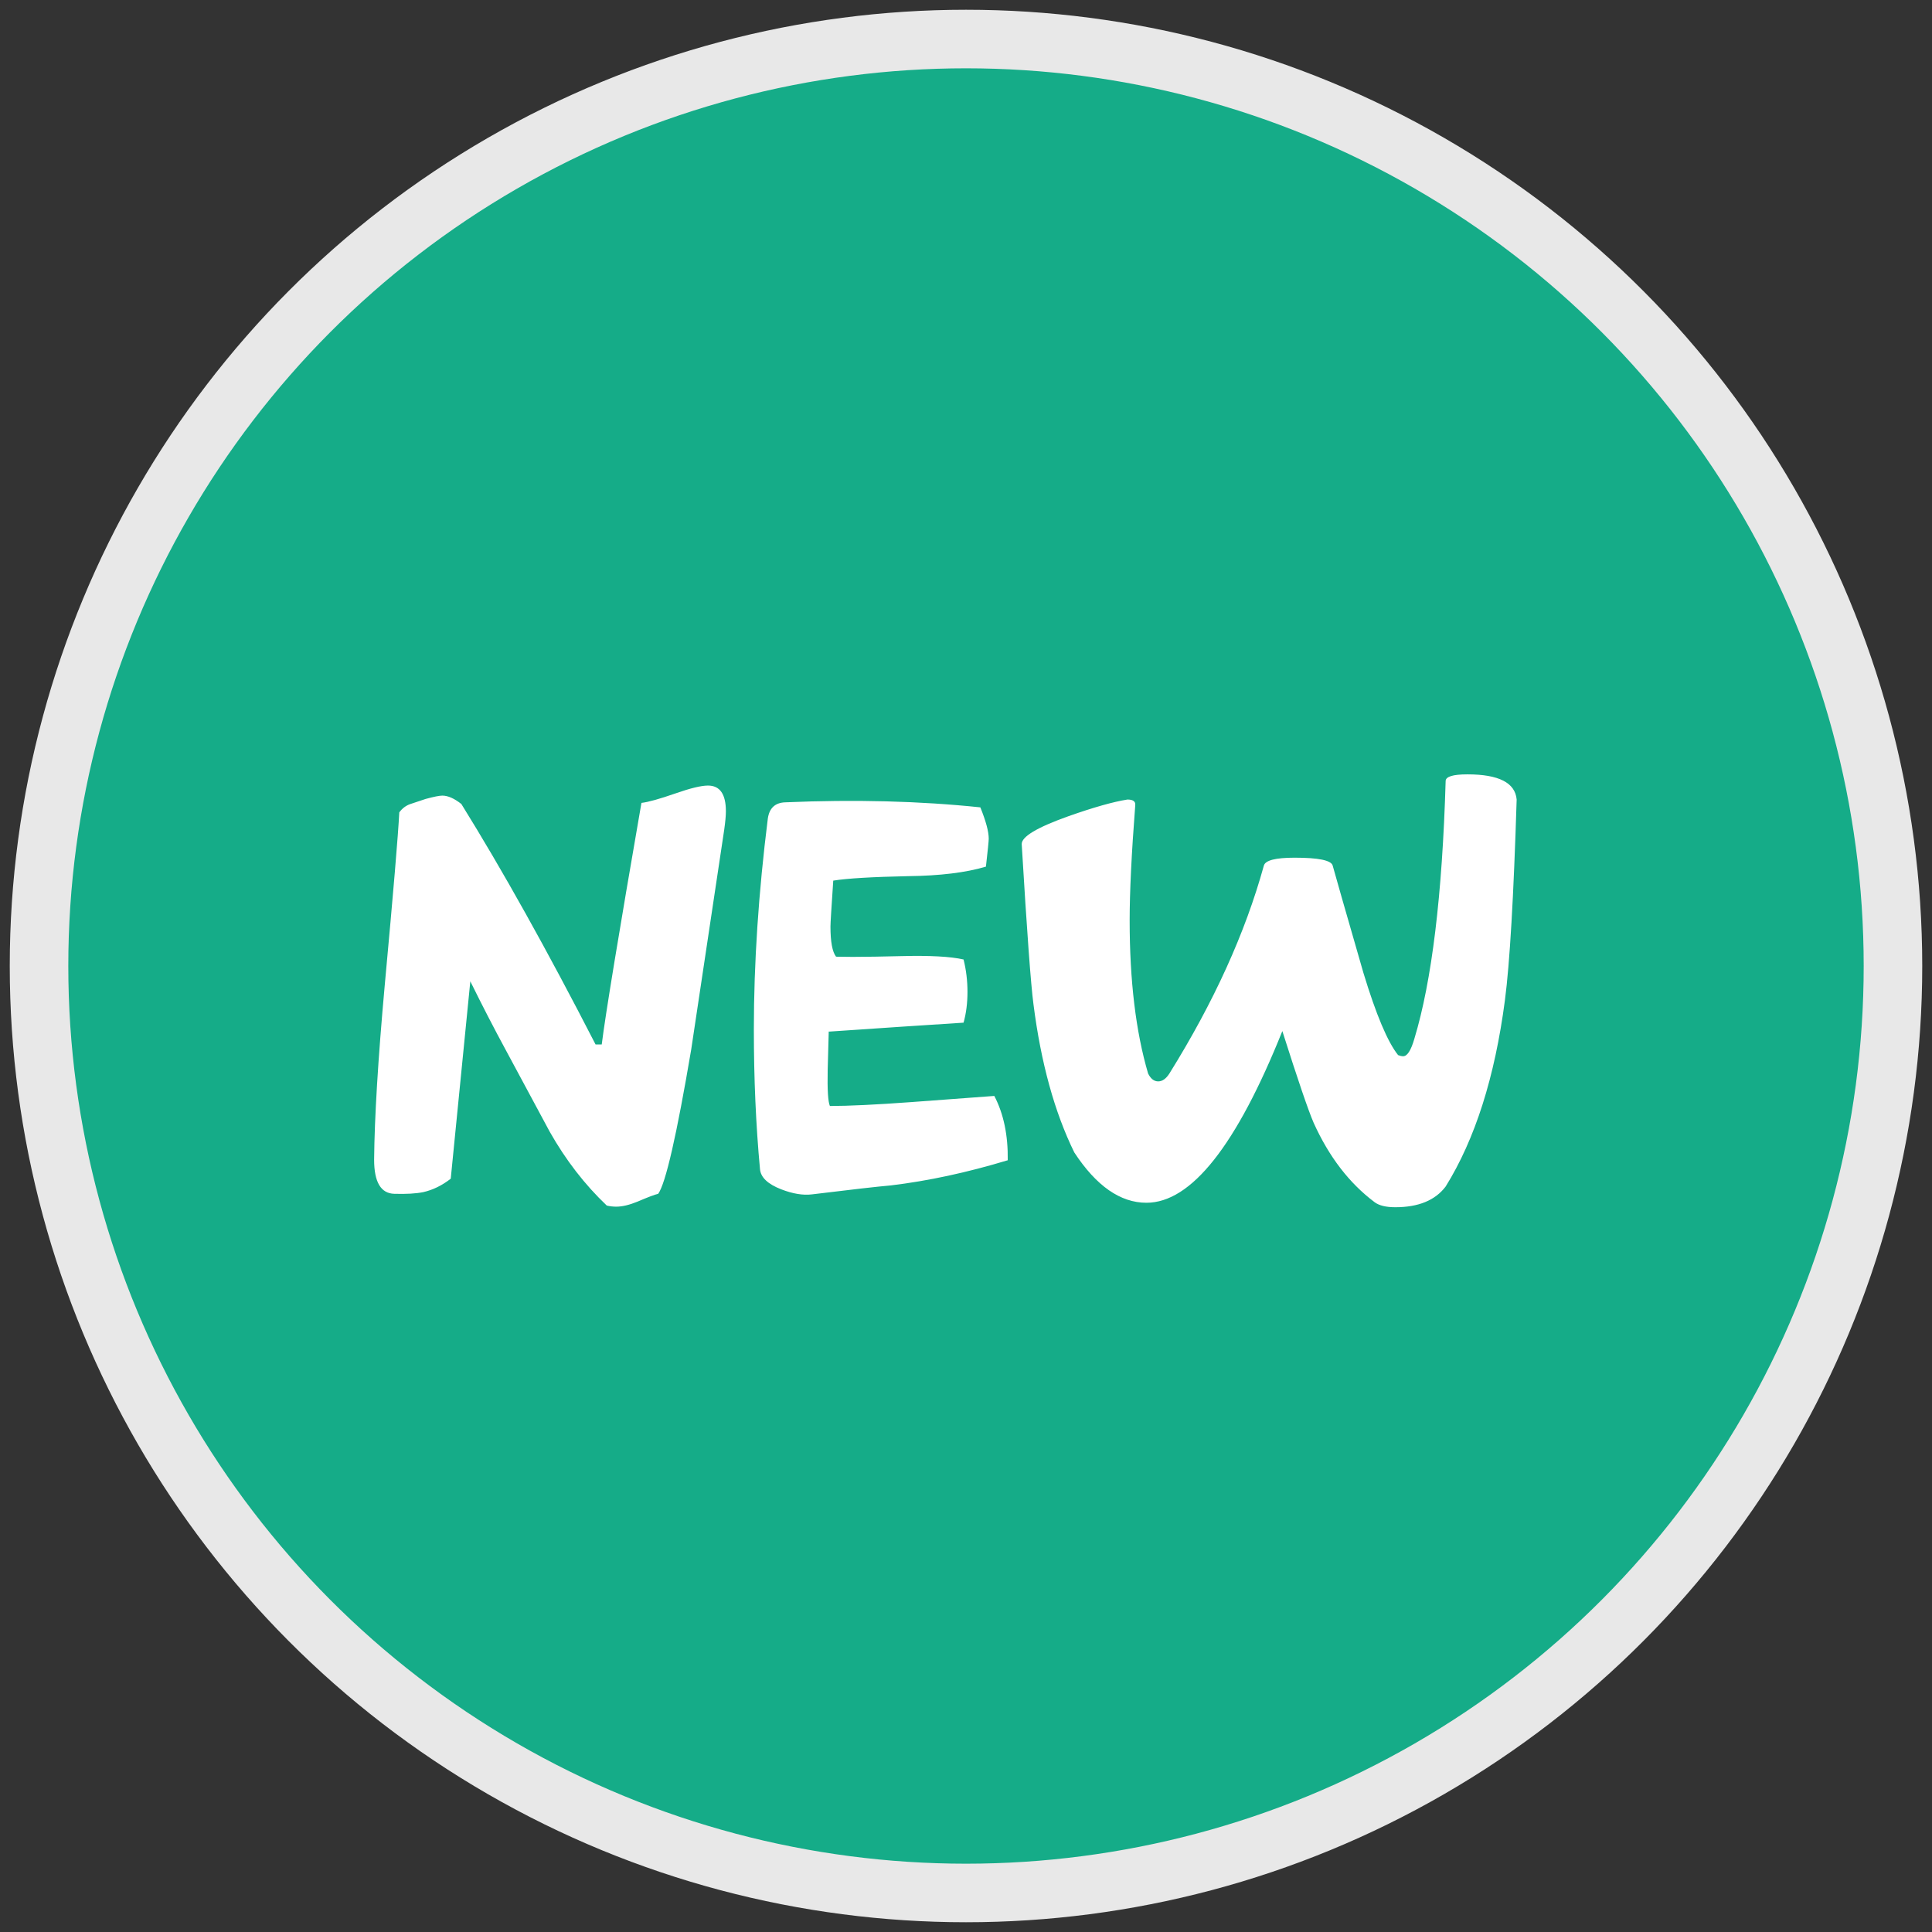
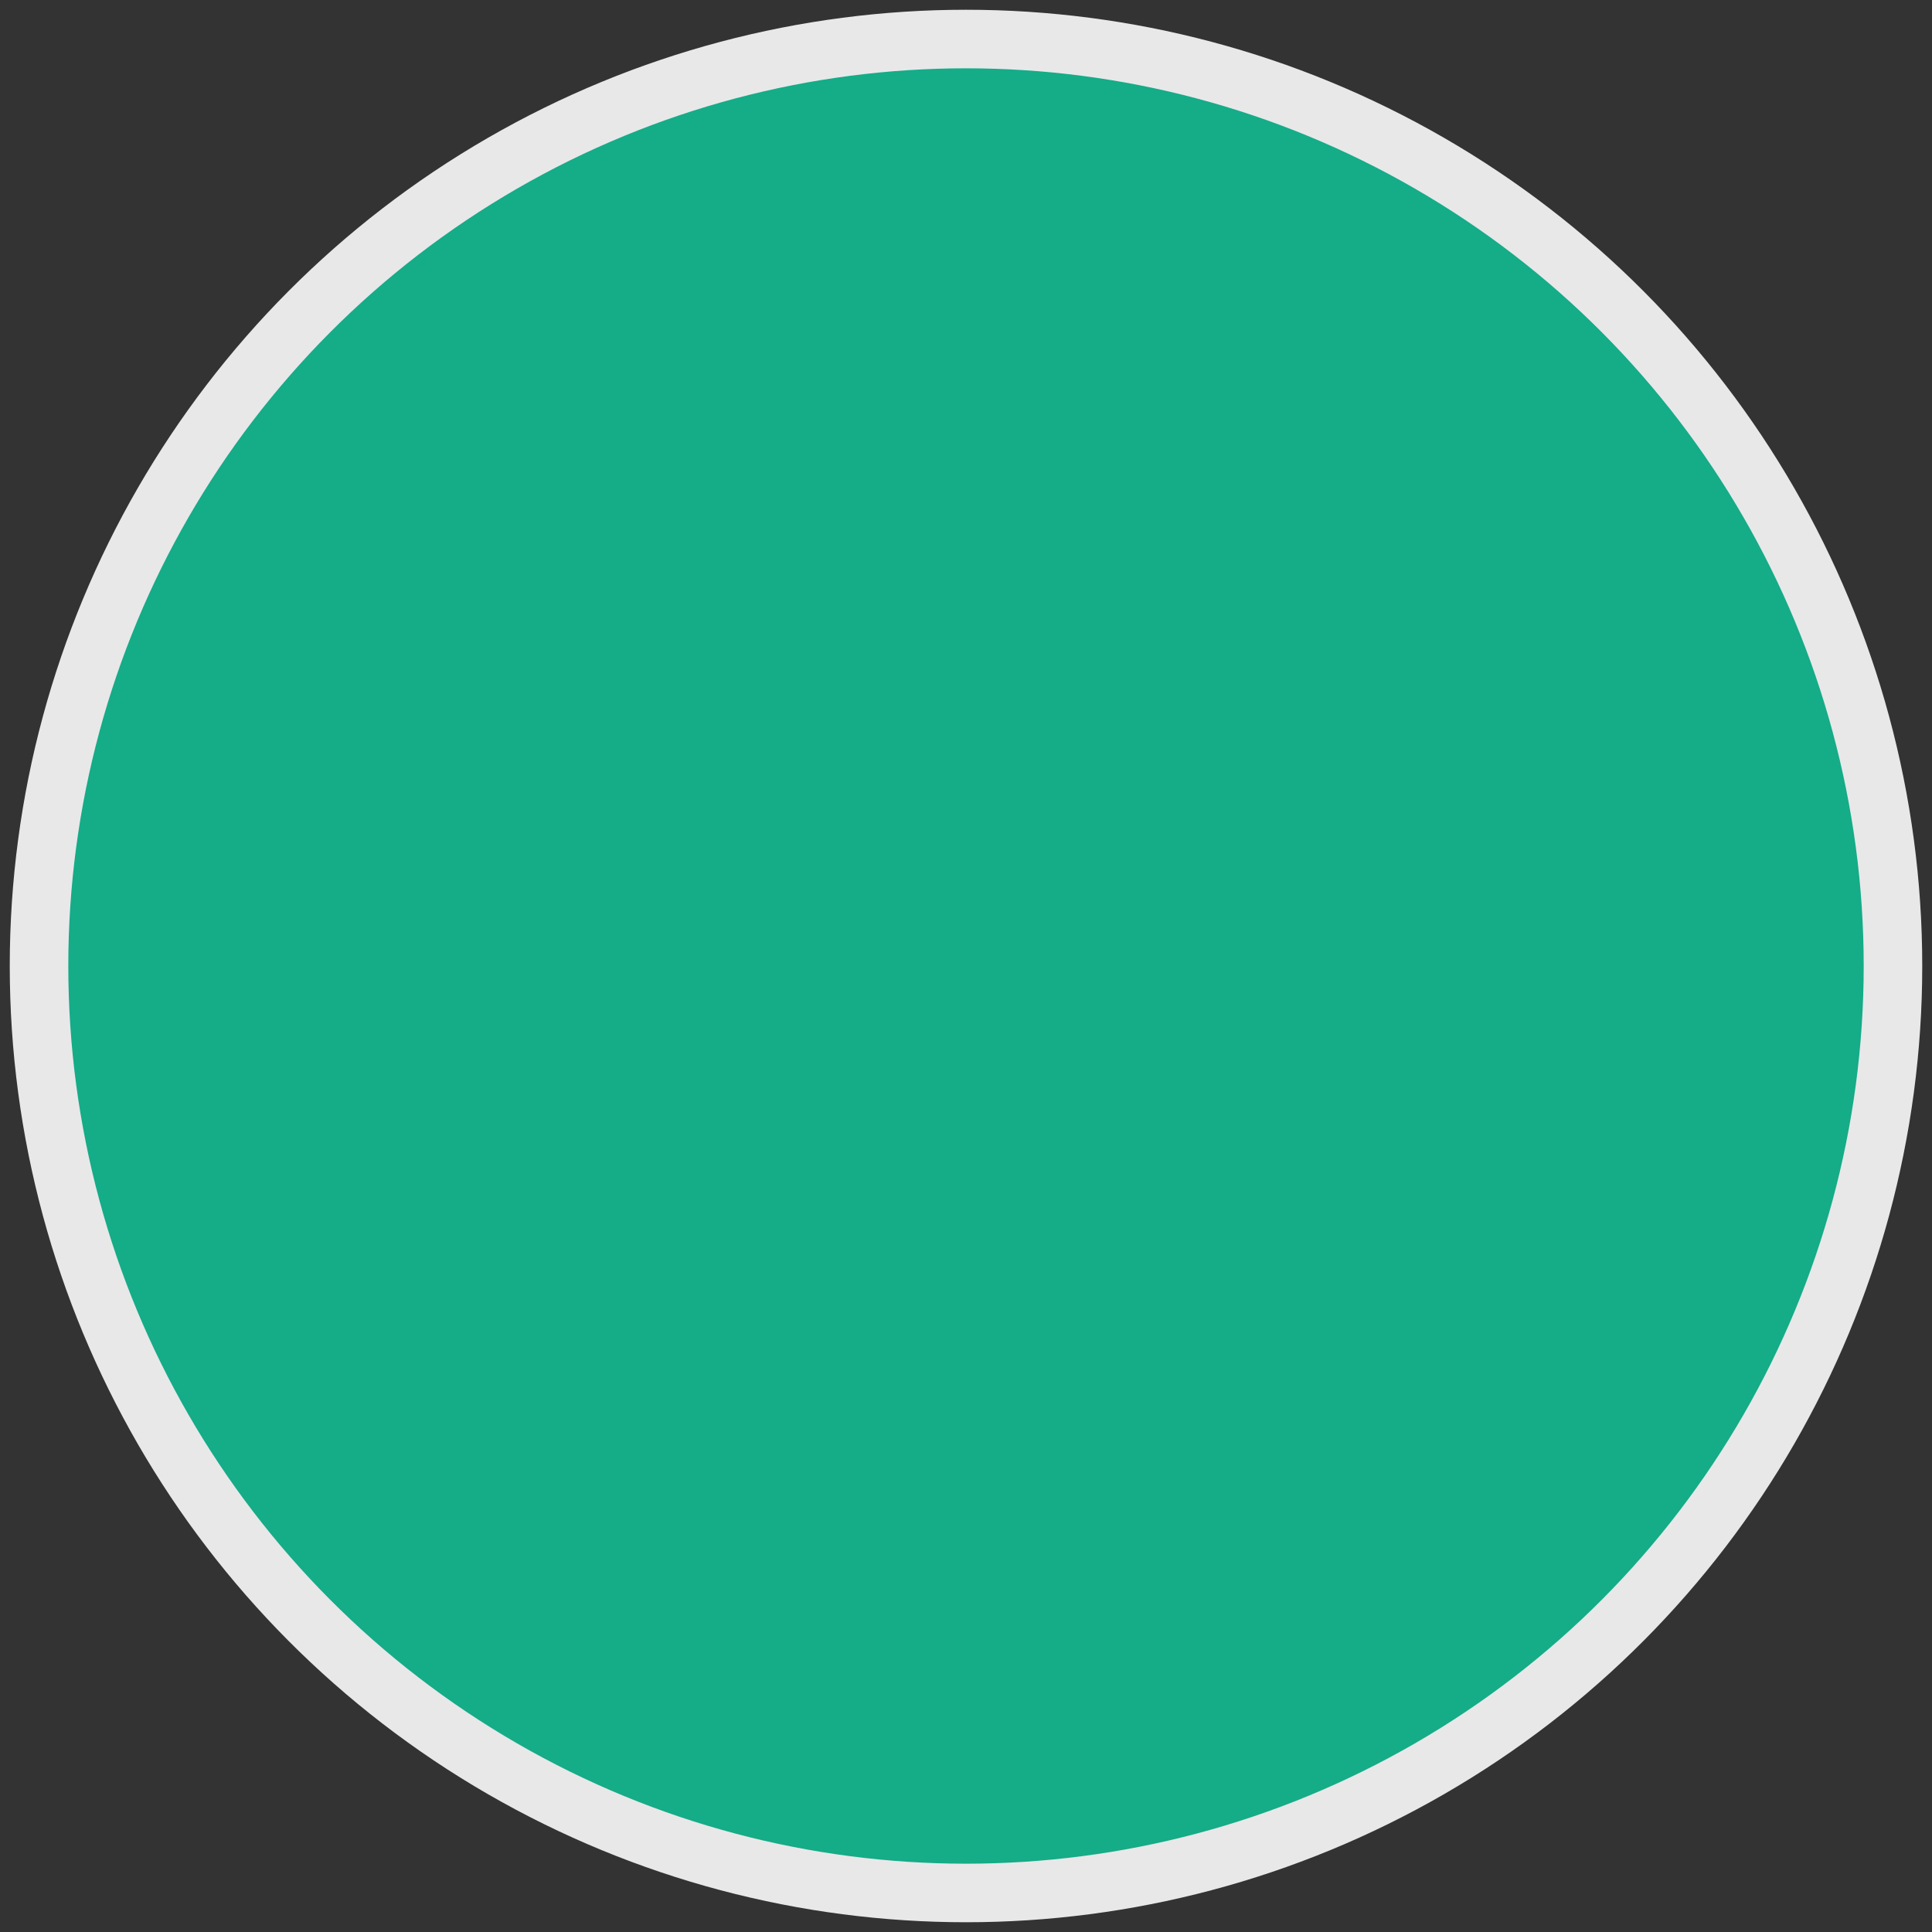
<svg xmlns="http://www.w3.org/2000/svg" width="99px" height="99px" viewBox="0 0 99 99" version="1.1">
  <rect x="0" y="0" width="99" height="99" fill="#333333" stroke="none" />
  <title>new</title>
  <g id="Page-1" stroke="none" stroke-width="1" fill="none" fill-rule="evenodd">
    <g id="prueba-tamaño" transform="translate(-197, -343)">
      <g id="Group-13-Copy" transform="translate(199, 345)">
        <circle id="Oval-Copy-12" stroke="#E8E8E8" stroke-width="3" fill="#15AC88" cx="47.5" cy="47.5" r="47.5" />
-         <path d="M29.579,59.832 C29.885,59.832 30.248,59.746 30.668,59.574 C31.203,59.345 31.556,59.211 31.728,59.173 C32.111,58.638 32.674,56.174 33.419,51.78 L33.419,51.78 L35.11,40.518 C35.167,40.116 35.196,39.801 35.196,39.572 C35.196,38.693 34.89,38.254 34.279,38.254 C33.935,38.254 33.381,38.387 32.617,38.655 C31.795,38.941 31.213,39.104 30.869,39.142 C29.703,45.867 29.025,49.993 28.834,51.522 L28.834,51.522 L28.519,51.522 C26.035,46.688 23.743,42.581 21.641,39.199 C21.278,38.913 20.953,38.769 20.667,38.769 C20.514,38.769 20.227,38.827 19.807,38.941 C19.75,38.96 19.492,39.046 19.033,39.199 C18.804,39.276 18.613,39.419 18.46,39.629 C18.403,40.775 18.155,43.727 17.715,48.484 C17.371,52.286 17.19,55.266 17.171,57.425 C17.171,58.571 17.515,59.154 18.202,59.173 C18.814,59.192 19.31,59.164 19.692,59.087 C20.189,58.973 20.657,58.743 21.097,58.399 L21.097,58.399 L22.1,48.284 C22.711,49.525 23.322,50.71 23.934,51.837 C24.927,53.69 25.672,55.075 26.169,55.992 C26.99,57.444 27.965,58.705 29.092,59.775 C29.245,59.813 29.407,59.832 29.579,59.832 Z M38.033,58.944 C38.625,59.173 39.151,59.259 39.609,59.202 C41.634,58.954 42.981,58.801 43.65,58.743 C45.56,58.514 47.557,58.084 49.639,57.454 C49.658,56.174 49.429,55.075 48.951,54.158 L48.951,54.158 L44.71,54.473 C42.876,54.607 41.481,54.674 40.526,54.674 C40.431,54.464 40.392,53.853 40.412,52.84 C40.443,51.559 40.462,50.887 40.467,50.823 L40.468,50.819 C40.468,50.817 40.469,50.825 40.469,50.842 L40.469,50.863 C43.258,50.672 45.56,50.519 47.375,50.404 C47.509,49.927 47.576,49.401 47.576,48.828 C47.576,48.255 47.509,47.701 47.375,47.166 C46.706,47.013 45.637,46.956 44.166,46.994 C43.205,47.018 42.41,47.031 41.782,47.032 L41.614,47.032 C41.315,47.032 41.058,47.029 40.841,47.023 C40.65,46.774 40.555,46.258 40.555,45.475 C40.555,45.303 40.603,44.52 40.698,43.125 C41.405,43.011 42.685,42.934 44.538,42.896 C46.162,42.877 47.49,42.715 48.521,42.409 C48.617,41.568 48.665,41.091 48.665,40.976 C48.665,40.613 48.521,40.078 48.235,39.371 C45.14,39.046 41.806,38.96 38.234,39.113 C37.718,39.132 37.422,39.409 37.345,39.944 C36.868,43.746 36.629,47.347 36.629,50.748 C36.629,53.27 36.734,55.658 36.944,57.912 C36.982,58.333 37.345,58.677 38.033,58.944 Z M69.498,59.861 C70.683,59.861 71.543,59.508 72.078,58.801 C73.587,56.374 74.599,53.193 75.115,49.258 C75.364,47.367 75.564,43.937 75.717,38.97 C75.641,38.11 74.8,37.68 73.195,37.68 C72.45,37.68 72.078,37.795 72.078,38.024 C71.906,43.87 71.371,48.274 70.473,51.235 C70.301,51.827 70.11,52.124 69.9,52.124 C69.823,52.124 69.737,52.104 69.642,52.066 C69.107,51.398 68.514,49.993 67.865,47.854 C67.438,46.376 67.077,45.122 66.782,44.091 L66.722,43.881 C66.555,43.294 66.411,42.785 66.289,42.352 C66.212,42.084 65.563,41.95 64.34,41.95 C63.366,41.95 62.84,42.084 62.764,42.352 C61.809,45.81 60.194,49.363 57.921,53.012 C57.749,53.279 57.558,53.413 57.348,53.413 C57.138,53.413 56.966,53.279 56.832,53.012 C56.202,50.872 55.886,48.255 55.886,45.16 C55.886,43.708 55.982,41.74 56.173,39.257 C56.192,39.066 56.058,38.97 55.772,38.97 C55.046,39.085 54.033,39.371 52.734,39.83 C51.129,40.403 50.336,40.88 50.355,41.263 C50.623,45.733 50.824,48.465 50.957,49.458 C51.339,52.458 52.037,54.989 53.049,57.053 C54.176,58.772 55.409,59.632 56.746,59.632 C59.039,59.632 61.36,56.699 63.71,50.834 C64.512,53.356 65.047,54.922 65.314,55.534 C66.098,57.272 67.139,58.629 68.438,59.603 C68.667,59.775 69.021,59.861 69.498,59.861 Z" id="new" fill="#FFFFFF" />
      </g>
    </g>
  </g>
</svg>